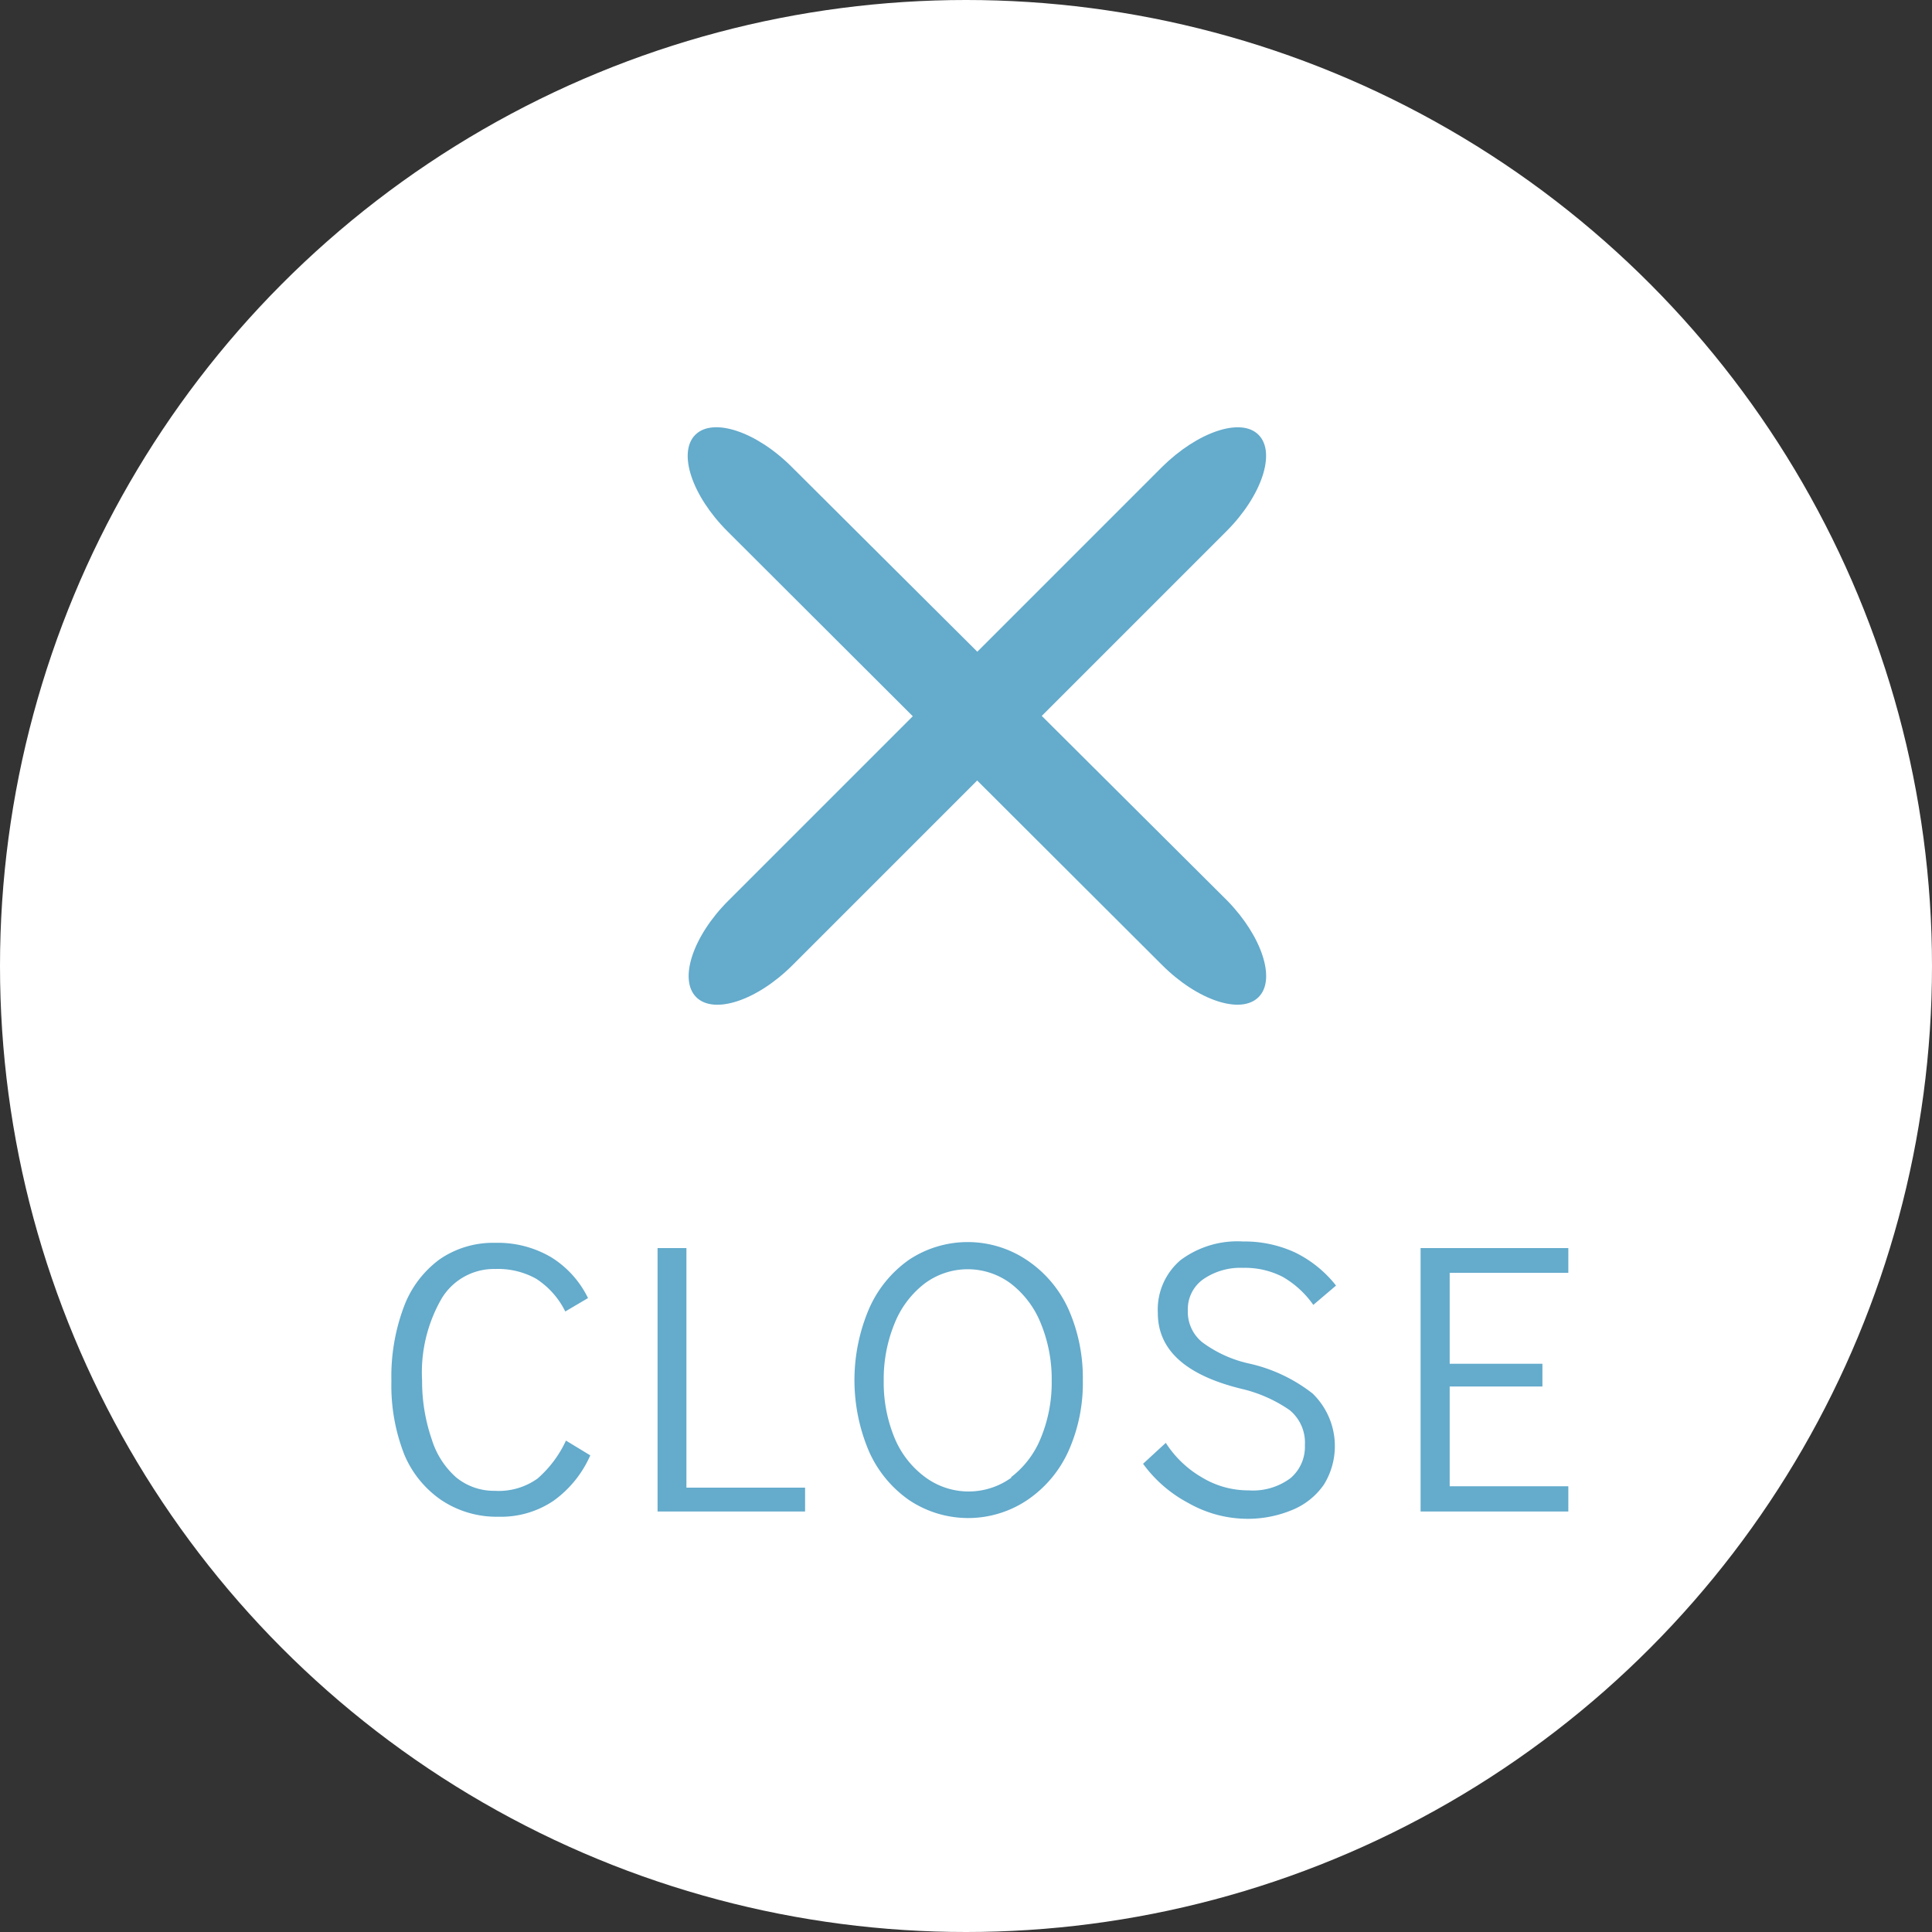
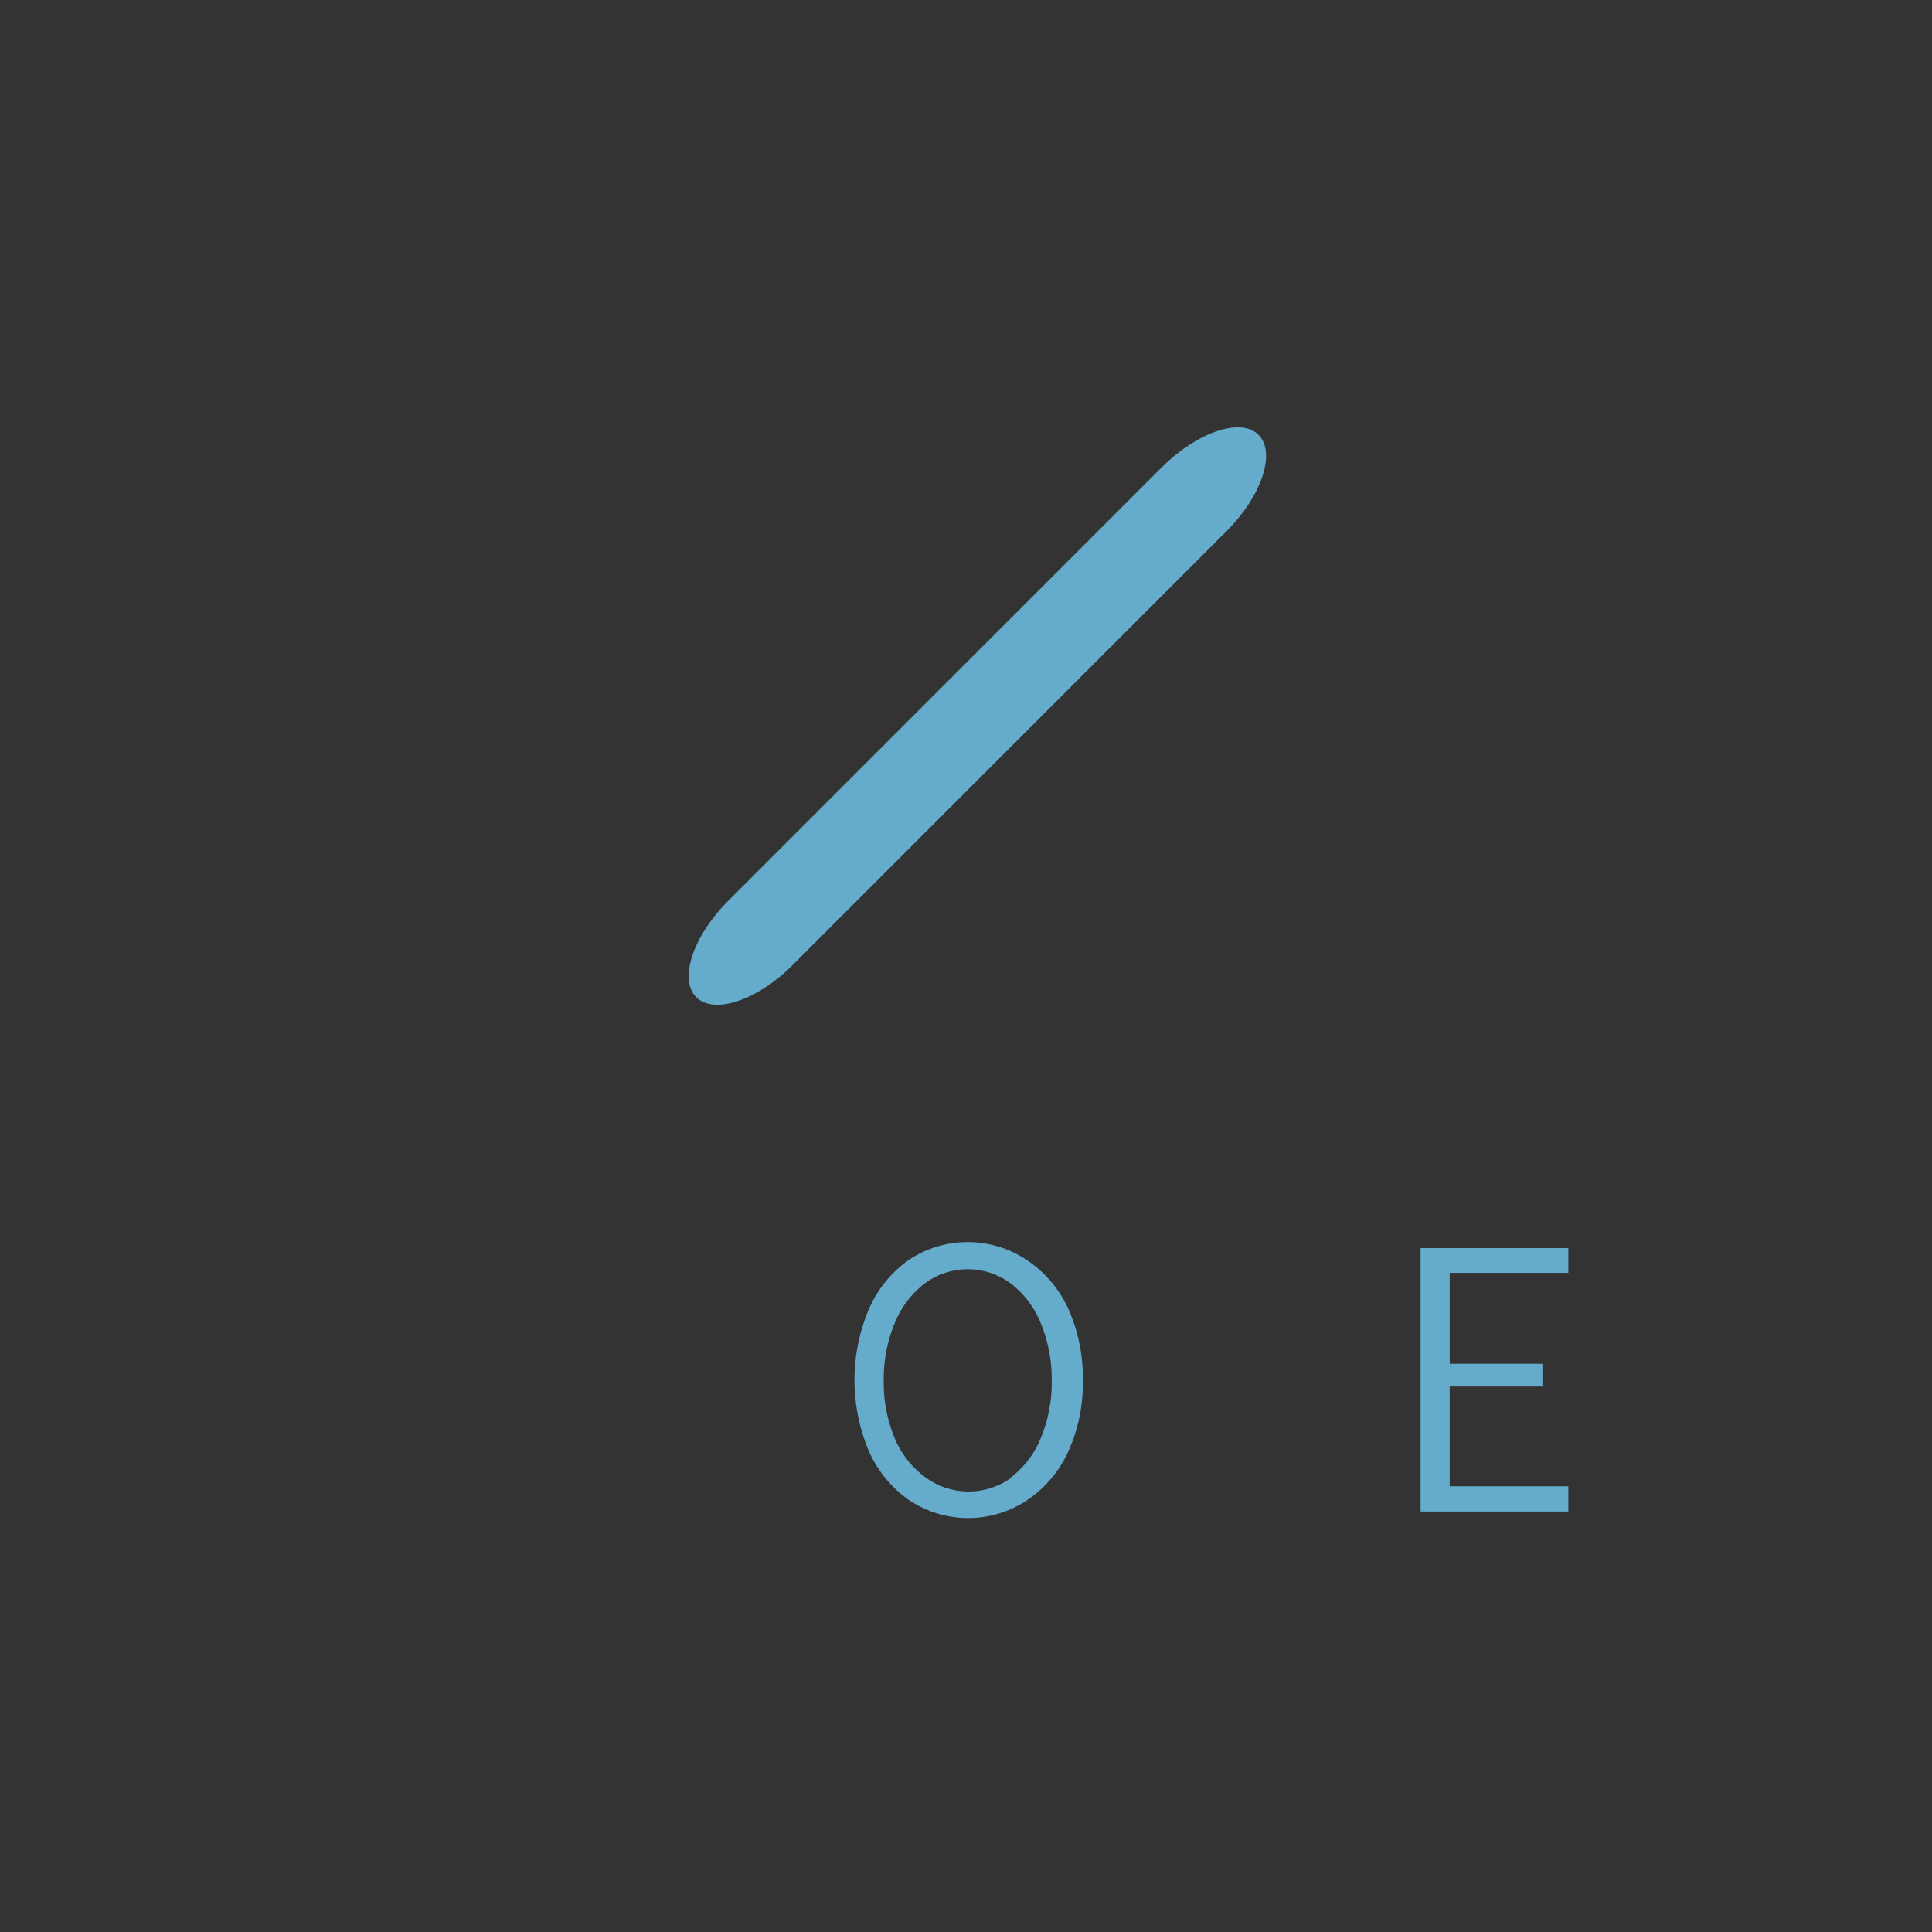
<svg xmlns="http://www.w3.org/2000/svg" viewBox="0 0 85 85">
  <rect x="0" y="0" width="85" height="85" fill="#333333" stroke="none" />
  <defs>
    <style>.cls-1{fill:#fff;}.cls-2{fill:#64abcc;}</style>
  </defs>
  <title>sp_close</title>
  <g id="レイヤー_2" data-name="レイヤー 2">
    <g id="contents">
-       <circle class="cls-1" cx="42.5" cy="42.5" r="42.5" />
      <path class="cls-2" d="M55.37,19.13c.78.78.14,2.69-1.41,4.24L34.87,42.46c-1.56,1.56-3.46,2.19-4.24,1.41s-.14-2.69,1.41-4.24L51.13,20.54C52.69,19,54.6,18.35,55.37,19.13Z" />
-       <path class="cls-2" d="M55.37,43.87c-.78.78-2.69.14-4.24-1.41L32,23.37c-1.56-1.56-2.19-3.46-1.41-4.24s2.69-.14,4.24,1.41L54,39.63C55.52,41.19,56.15,43.1,55.37,43.87Z" />
-       <path class="cls-2" d="M19.42,66A4.56,4.56,0,0,1,17.79,64a8.31,8.31,0,0,1-.57-3.24,8.73,8.73,0,0,1,.55-3.27,4.56,4.56,0,0,1,1.58-2.09,4.14,4.14,0,0,1,2.44-.72,4.61,4.61,0,0,1,2.47.64,4.35,4.35,0,0,1,1.61,1.79l-1,.59a3.62,3.62,0,0,0-1.28-1.44,3.44,3.44,0,0,0-1.79-.43,2.69,2.69,0,0,0-2.37,1.3,6.51,6.51,0,0,0-.86,3.61A7.86,7.86,0,0,0,19,63.34,3.67,3.67,0,0,0,20.07,65a2.63,2.63,0,0,0,1.7.59,2.94,2.94,0,0,0,1.88-.54,5,5,0,0,0,1.25-1.67l1.07.65a4.86,4.86,0,0,1-1.62,2,4.13,4.13,0,0,1-2.41.7A4.38,4.38,0,0,1,19.42,66Z" />
-       <path class="cls-2" d="M28.93,66.5V54.91H30.2V65.45h5.22V66.5Z" />
      <path class="cls-2" d="M40,66a5.15,5.15,0,0,1-1.77-2.15,8,8,0,0,1,0-6.26A5.15,5.15,0,0,1,40,55.42a4.67,4.67,0,0,1,5.15,0A5.15,5.15,0,0,1,47,57.58a7.47,7.47,0,0,1,.64,3.15A7.31,7.31,0,0,1,47,63.86,5.17,5.17,0,0,1,45.19,66,4.67,4.67,0,0,1,40,66Zm4.47-1a4.09,4.09,0,0,0,1.32-1.73,6.36,6.36,0,0,0,.48-2.52,6.43,6.43,0,0,0-.48-2.53,4.16,4.16,0,0,0-1.32-1.75,3.17,3.17,0,0,0-3.79,0,4.16,4.16,0,0,0-1.32,1.75,6.43,6.43,0,0,0-.48,2.53,6.36,6.36,0,0,0,.48,2.52A4.09,4.09,0,0,0,40.72,65a3.21,3.21,0,0,0,3.79,0Z" />
-       <path class="cls-2" d="M52.29,66.13a5.83,5.83,0,0,1-2-1.73l1-.92A4.66,4.66,0,0,0,52.88,65a3.93,3.93,0,0,0,2.06.57,2.76,2.76,0,0,0,1.84-.54,1.81,1.81,0,0,0,.63-1.45,1.85,1.85,0,0,0-.67-1.54,6.19,6.19,0,0,0-2.13-.94q-3.67-.9-3.67-3.33a2.85,2.85,0,0,1,1-2.33,4.17,4.17,0,0,1,2.74-.82,5.31,5.31,0,0,1,2.29.48,5.18,5.18,0,0,1,1.81,1.46l-1,.85a4.2,4.2,0,0,0-1.34-1.23,3.61,3.61,0,0,0-1.75-.4,2.88,2.88,0,0,0-1.75.5,1.61,1.61,0,0,0-.68,1.37,1.72,1.72,0,0,0,.63,1.4A5.41,5.41,0,0,0,55,60a7,7,0,0,1,2.75,1.31,3.22,3.22,0,0,1,.5,4,3.12,3.12,0,0,1-1.37,1.11,5.06,5.06,0,0,1-2.08.4A5.26,5.26,0,0,1,52.29,66.13Z" />
      <path class="cls-2" d="M62.5,66.5V54.91H69V56H63.78v4h4.08v1H63.78v4.39H69V66.5Z" />
    </g>
  </g>
</svg>